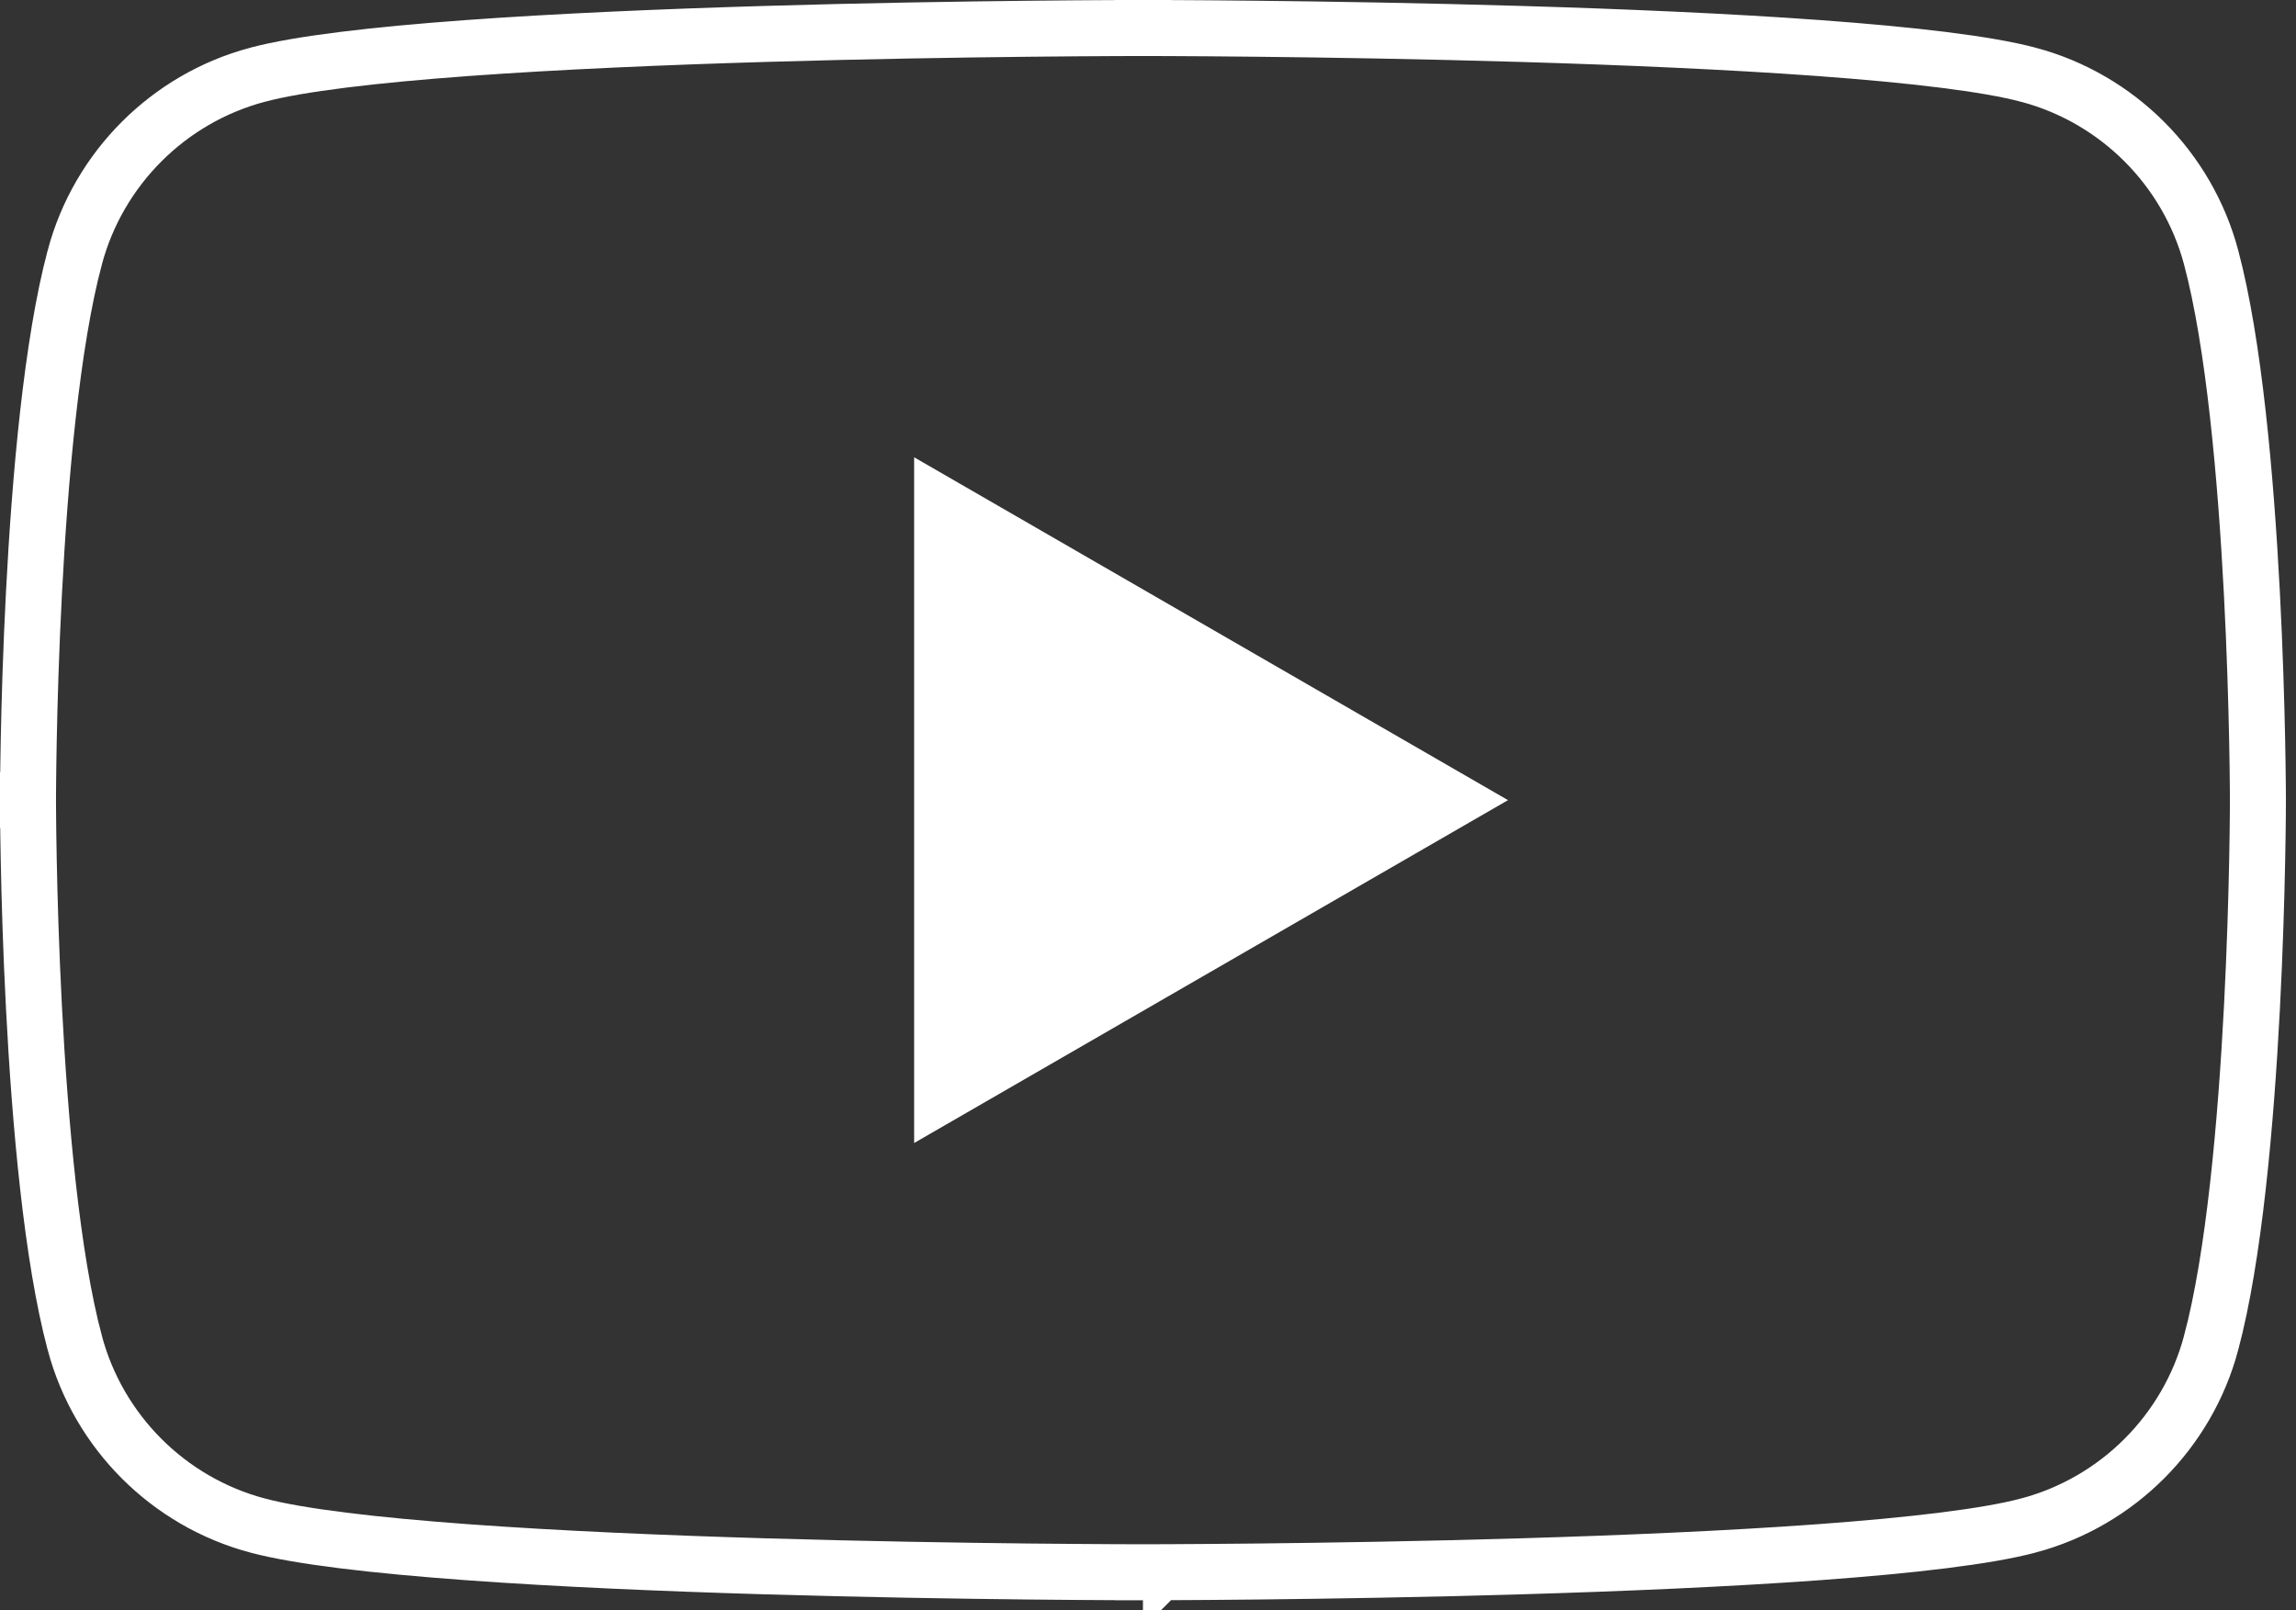
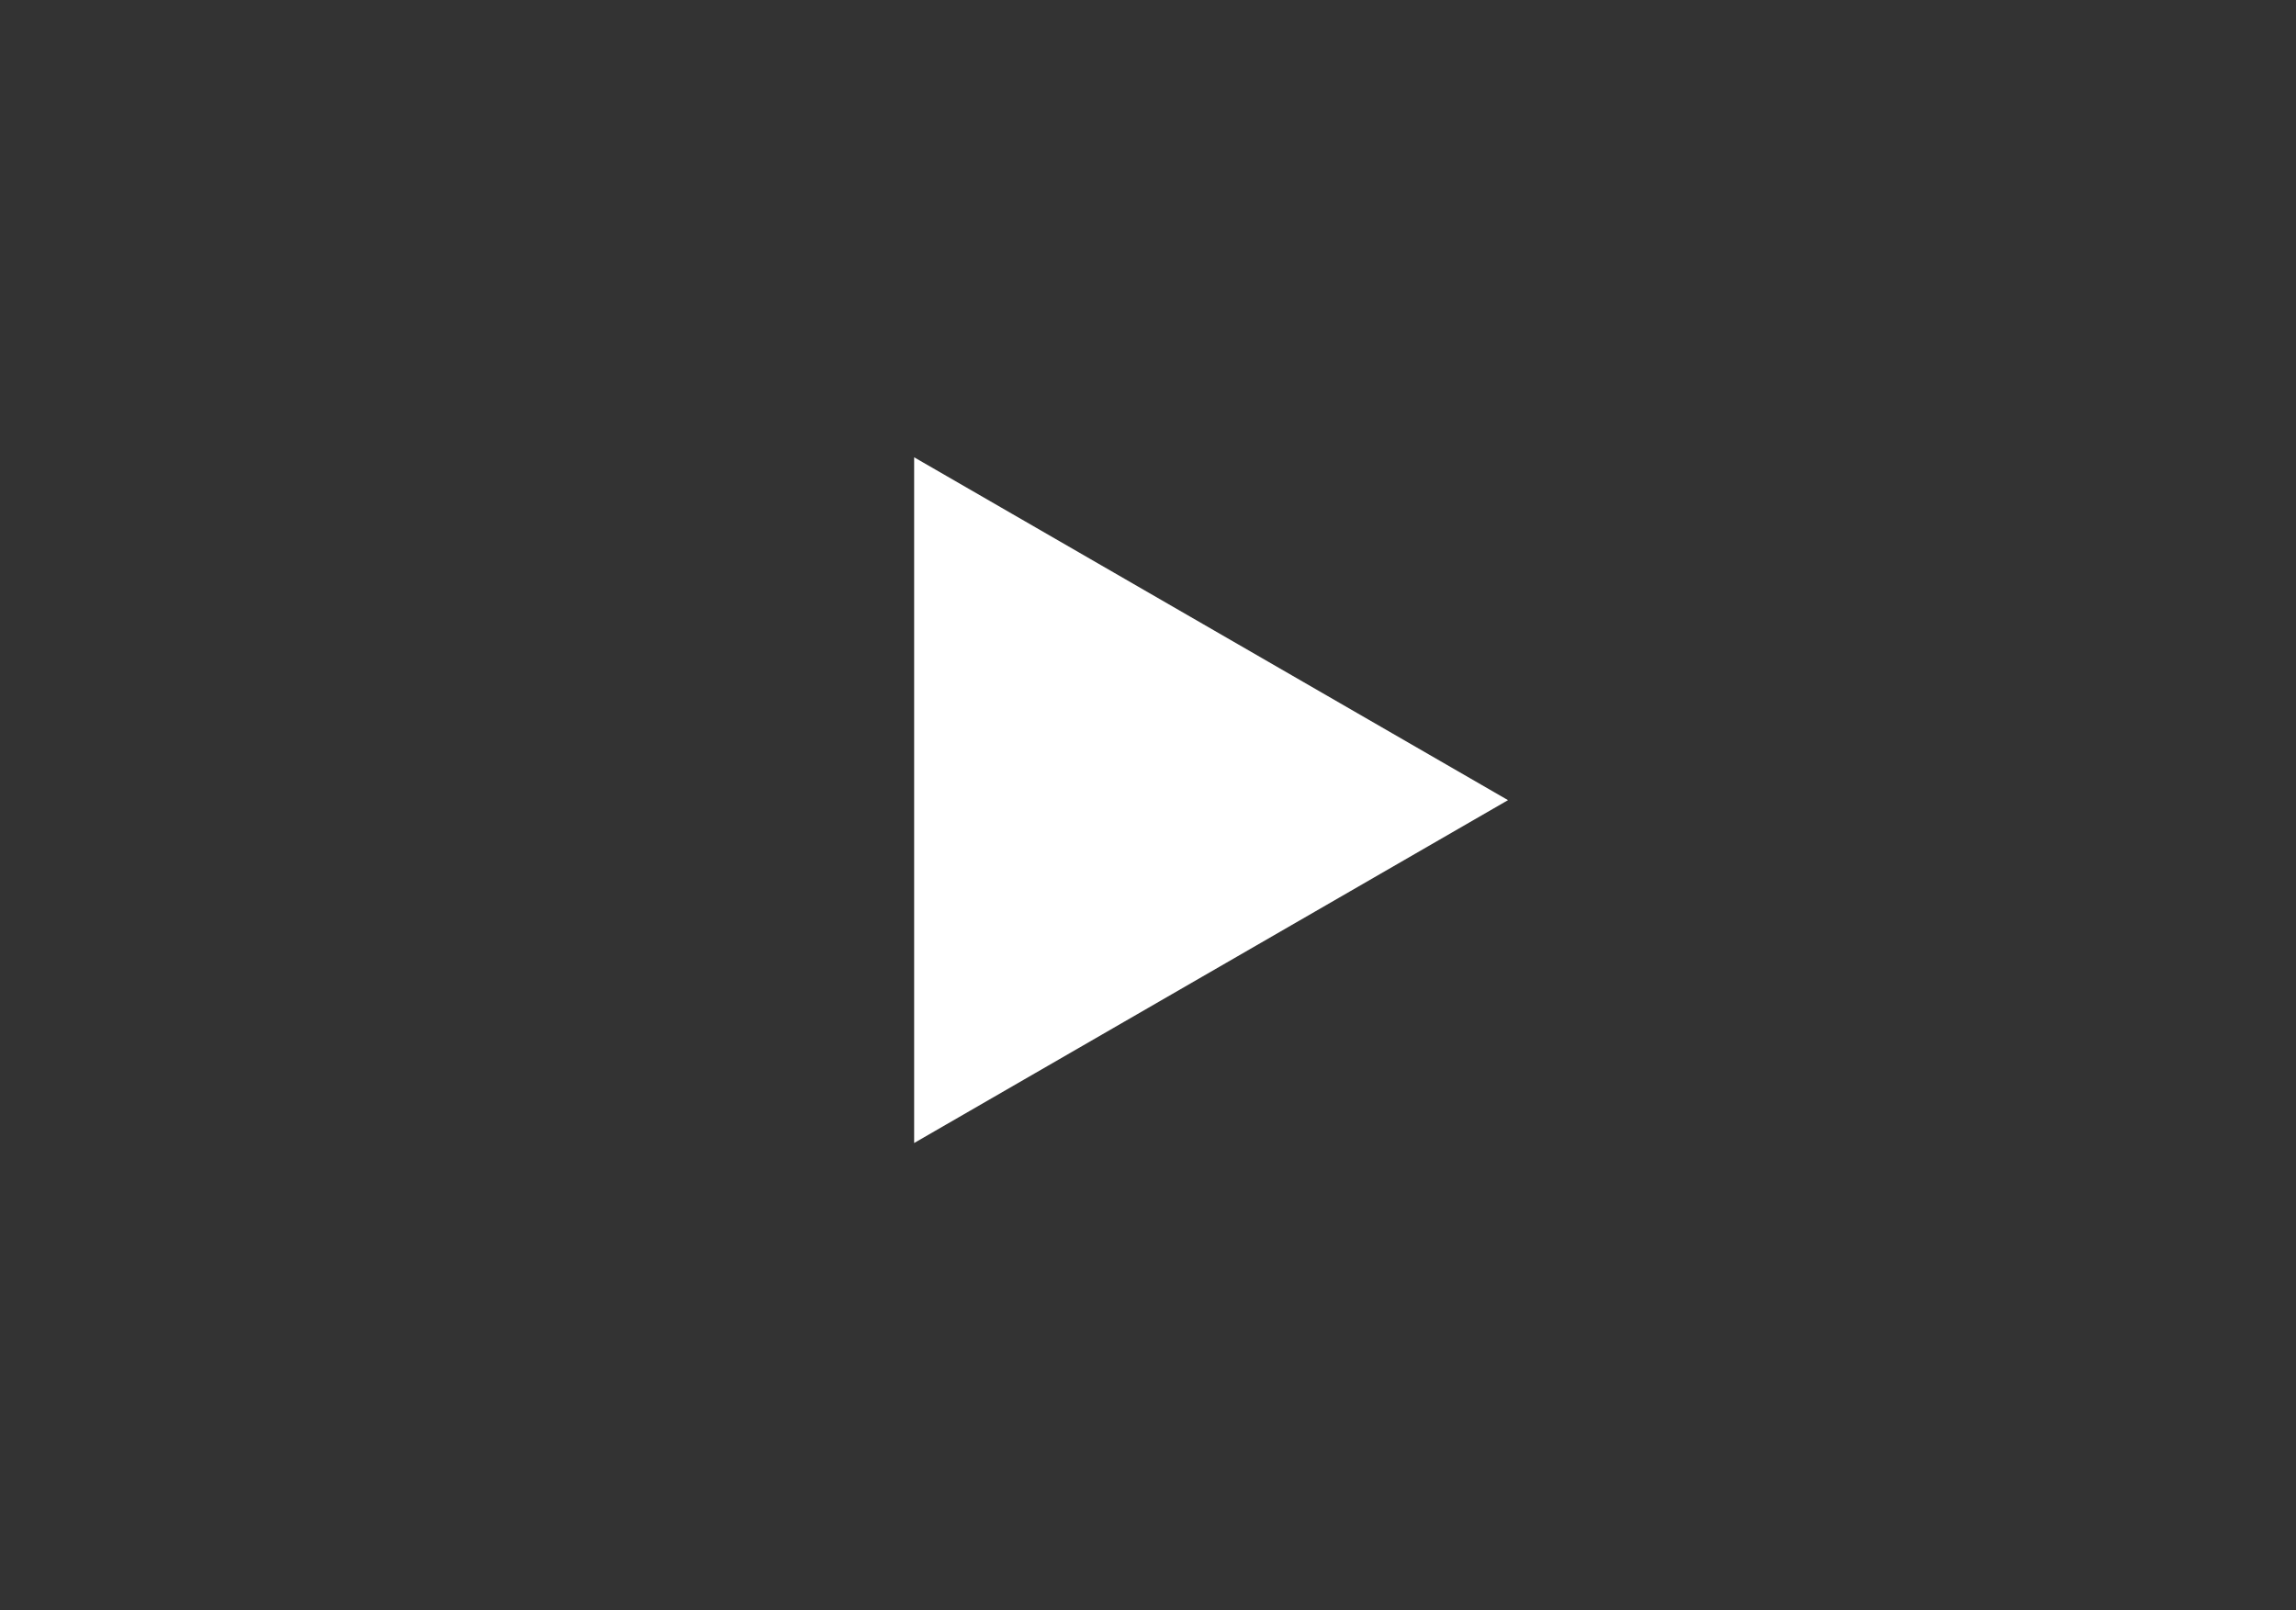
<svg xmlns="http://www.w3.org/2000/svg" width="164" height="115" viewBox="0 0 164 115" fill="none">
  <rect x="0" y="0" width="164" height="115" fill="#333333" stroke="none" />
-   <path d="M161.279 57.151V57.151V57.154L161.279 57.168L161.279 57.223L161.278 57.444C161.278 57.638 161.276 57.927 161.273 58.299C161.266 59.044 161.253 60.125 161.226 61.462C161.173 64.136 161.067 67.834 160.855 71.924C160.428 80.165 159.579 89.797 157.933 95.933L157.933 95.934C156.237 102.273 151.251 107.258 144.912 108.955L144.911 108.955C141.937 109.753 136.539 110.384 129.947 110.866C123.411 111.343 115.867 111.662 108.702 111.875C101.54 112.088 94.773 112.194 89.795 112.248C87.307 112.274 85.266 112.287 83.849 112.294C83.14 112.297 82.587 112.299 82.212 112.3L81.784 112.301L81.675 112.301L81.648 112.301H81.641H81.64C81.639 112.301 81.639 112.301 81.639 114.301C81.639 112.301 81.639 112.301 81.639 112.301H81.637H81.63L81.603 112.301L81.495 112.301L81.067 112.3C80.692 112.299 80.139 112.297 79.43 112.294C78.012 112.287 75.972 112.274 73.484 112.248C68.506 112.194 61.739 112.088 54.577 111.875C47.412 111.662 39.868 111.343 33.332 110.866C26.74 110.384 21.341 109.753 18.367 108.955L18.366 108.955C12.028 107.258 7.043 102.273 5.346 95.934L5.346 95.933C3.7 89.797 2.851 80.165 2.424 71.924C2.212 67.834 2.106 64.136 2.053 61.462C2.026 60.125 2.013 59.044 2.007 58.299C2.003 57.927 2.002 57.638 2.001 57.444L2 57.223L2 57.168L2 57.154L2 57.151L2 57.15L0 57.15L2 57.15L2 57.15L2 57.147L2 57.133L2 57.078L2.001 56.857C2.002 56.663 2.003 56.374 2.007 56.002C2.013 55.257 2.026 54.176 2.053 52.839C2.106 50.164 2.212 46.467 2.424 42.377C2.851 34.135 3.7 24.504 5.346 18.368L5.346 18.367C7.043 12.028 12.028 7.043 18.366 5.346L18.367 5.346C21.341 4.548 26.739 3.916 33.332 3.435C39.868 2.958 47.412 2.639 54.577 2.426C61.739 2.213 68.506 2.106 73.484 2.053C75.972 2.027 78.012 2.013 79.43 2.007C80.139 2.003 80.692 2.002 81.067 2.001L81.495 2L81.603 2L81.63 2L81.637 2L81.639 2C81.639 2 81.639 2 81.639 0C81.639 2 81.639 2 81.64 2L81.641 2L81.648 2L81.675 2L81.784 2L82.212 2.001C82.587 2.002 83.14 2.003 83.849 2.007C85.266 2.013 87.307 2.027 89.795 2.053C94.773 2.106 101.54 2.213 108.702 2.426C115.867 2.639 123.411 2.958 129.947 3.435C136.539 3.916 141.937 4.548 144.911 5.346L144.912 5.346C151.251 7.043 156.236 12.027 157.933 18.366C159.573 24.503 160.421 34.136 160.85 42.377C161.063 46.468 161.17 50.165 161.224 52.84C161.251 54.177 161.265 55.257 161.272 56.002C161.276 56.375 161.277 56.663 161.278 56.858L161.279 57.079L161.279 57.134L161.279 57.148V57.15V57.151V57.151Z" stroke="white" stroke-width="4" />
  <path d="M65.296 81.641L107.715 57.152L65.296 32.663V81.641Z" fill="white" />
</svg>